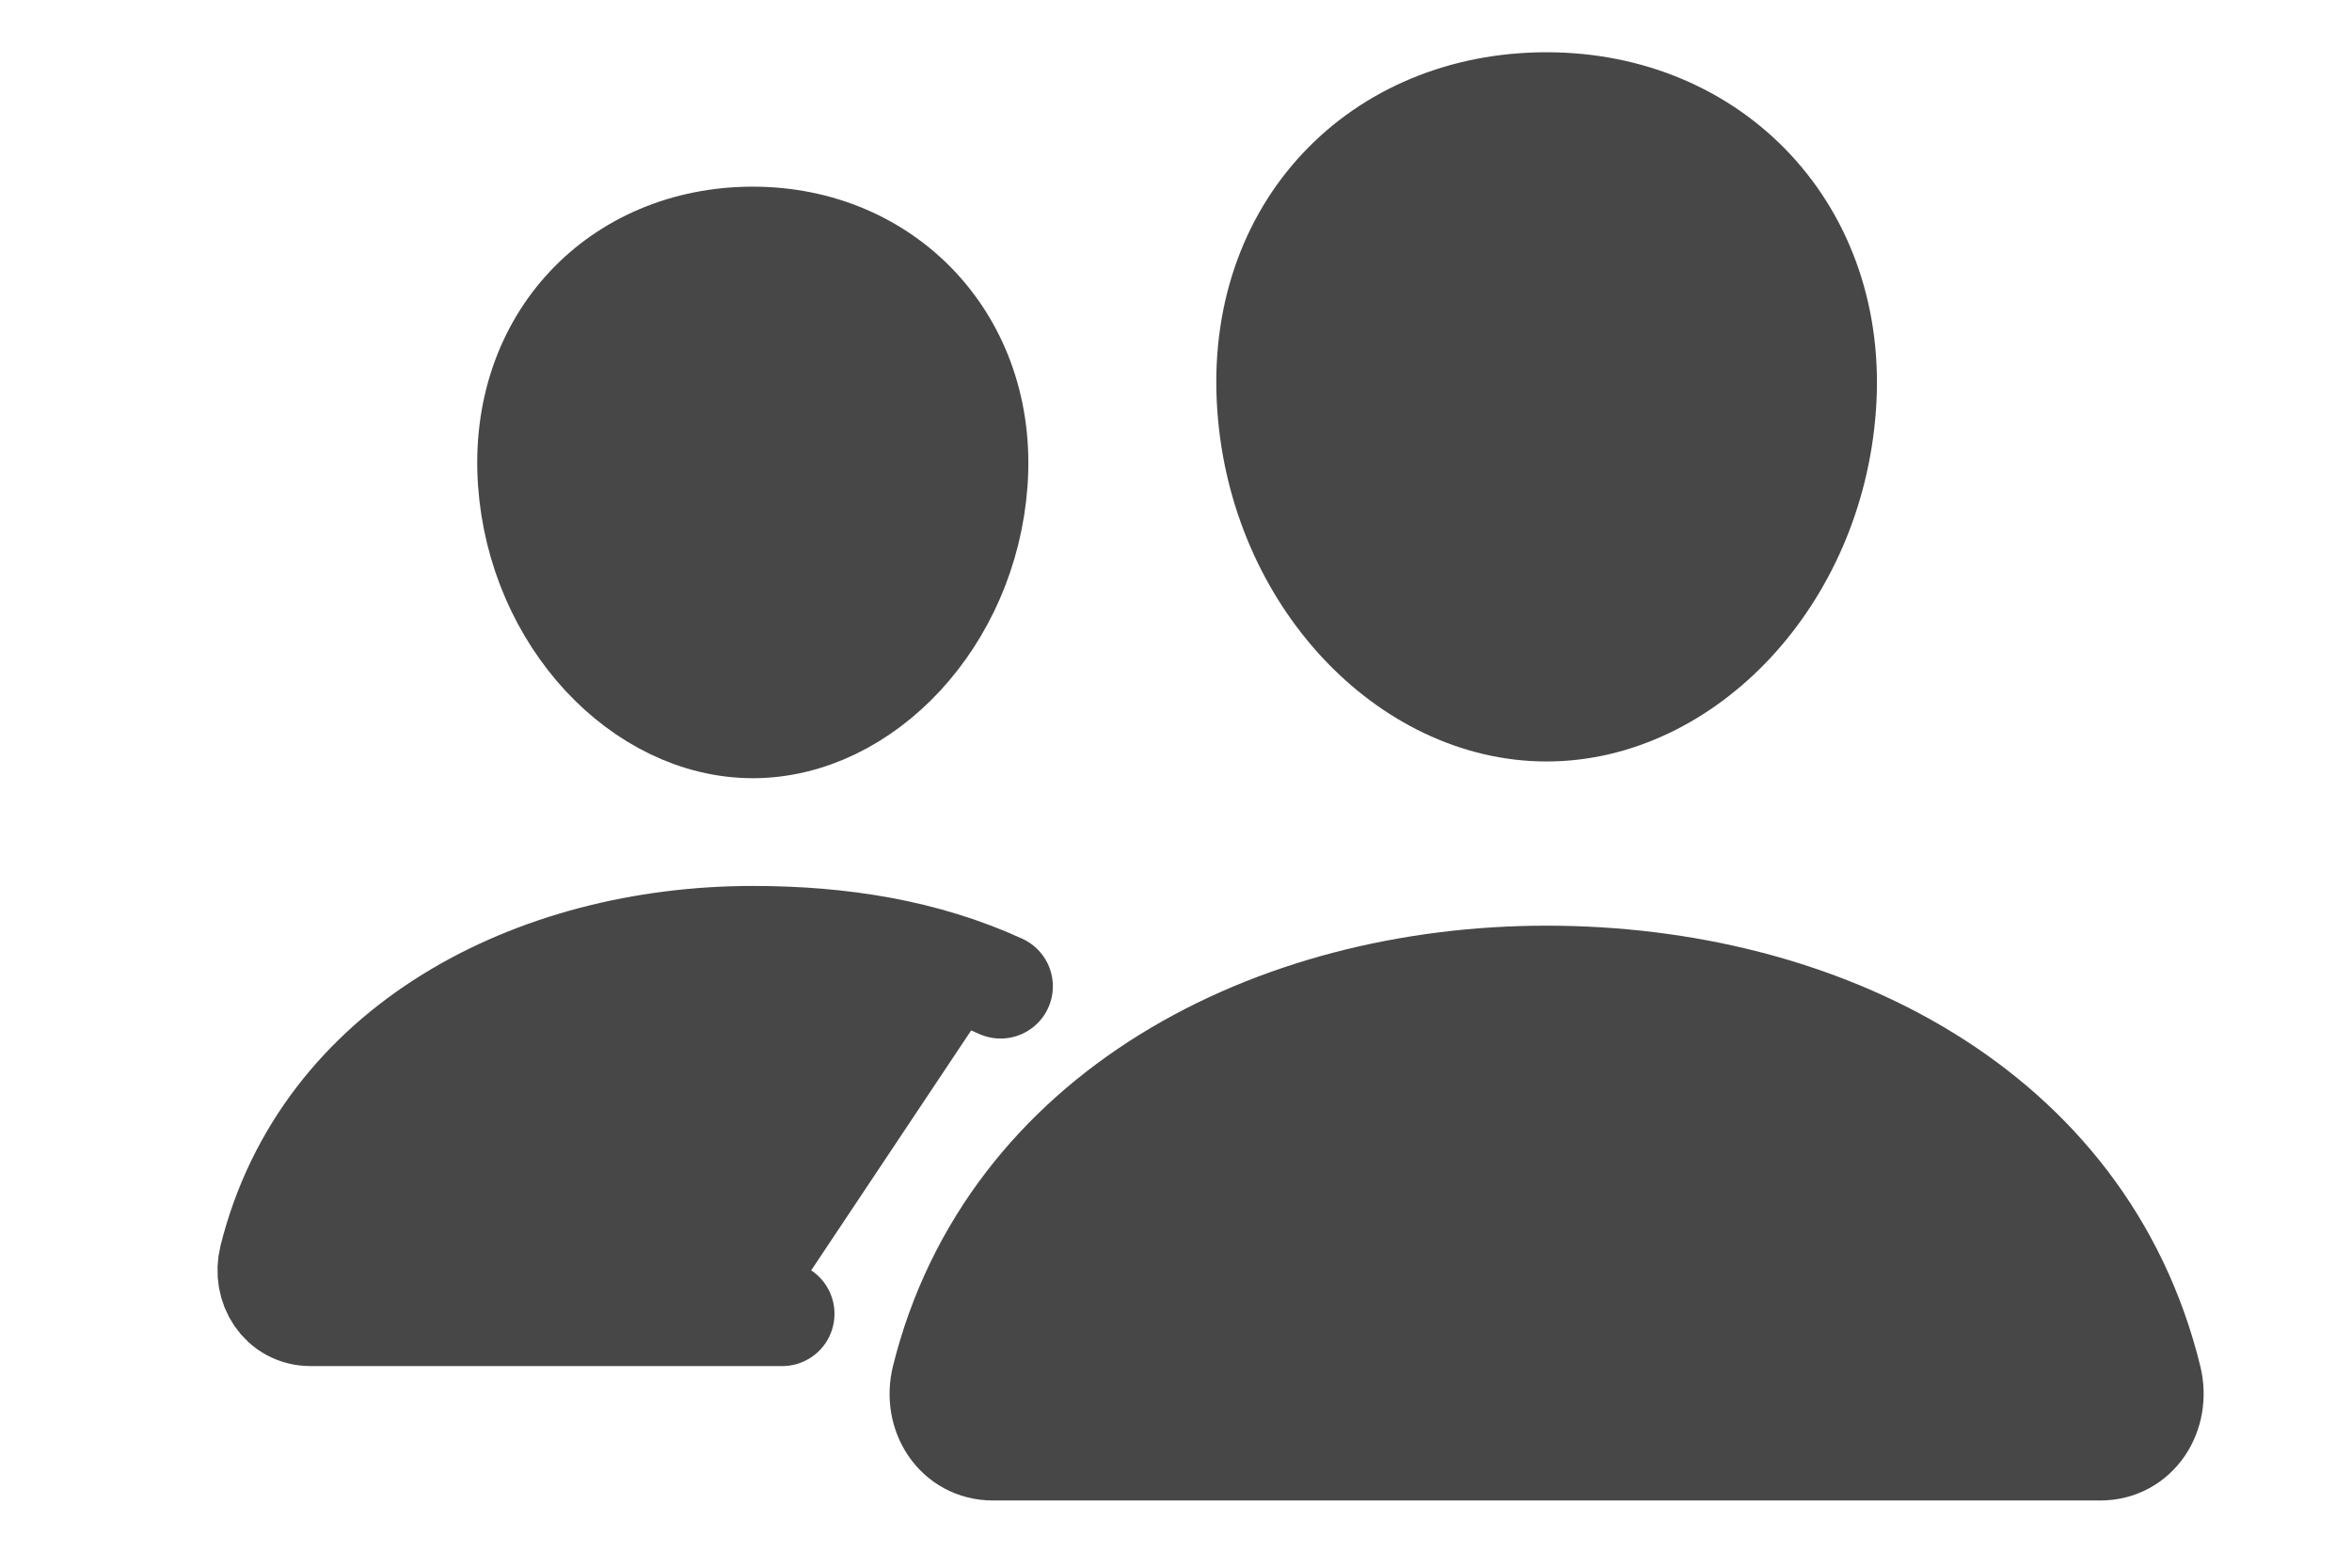
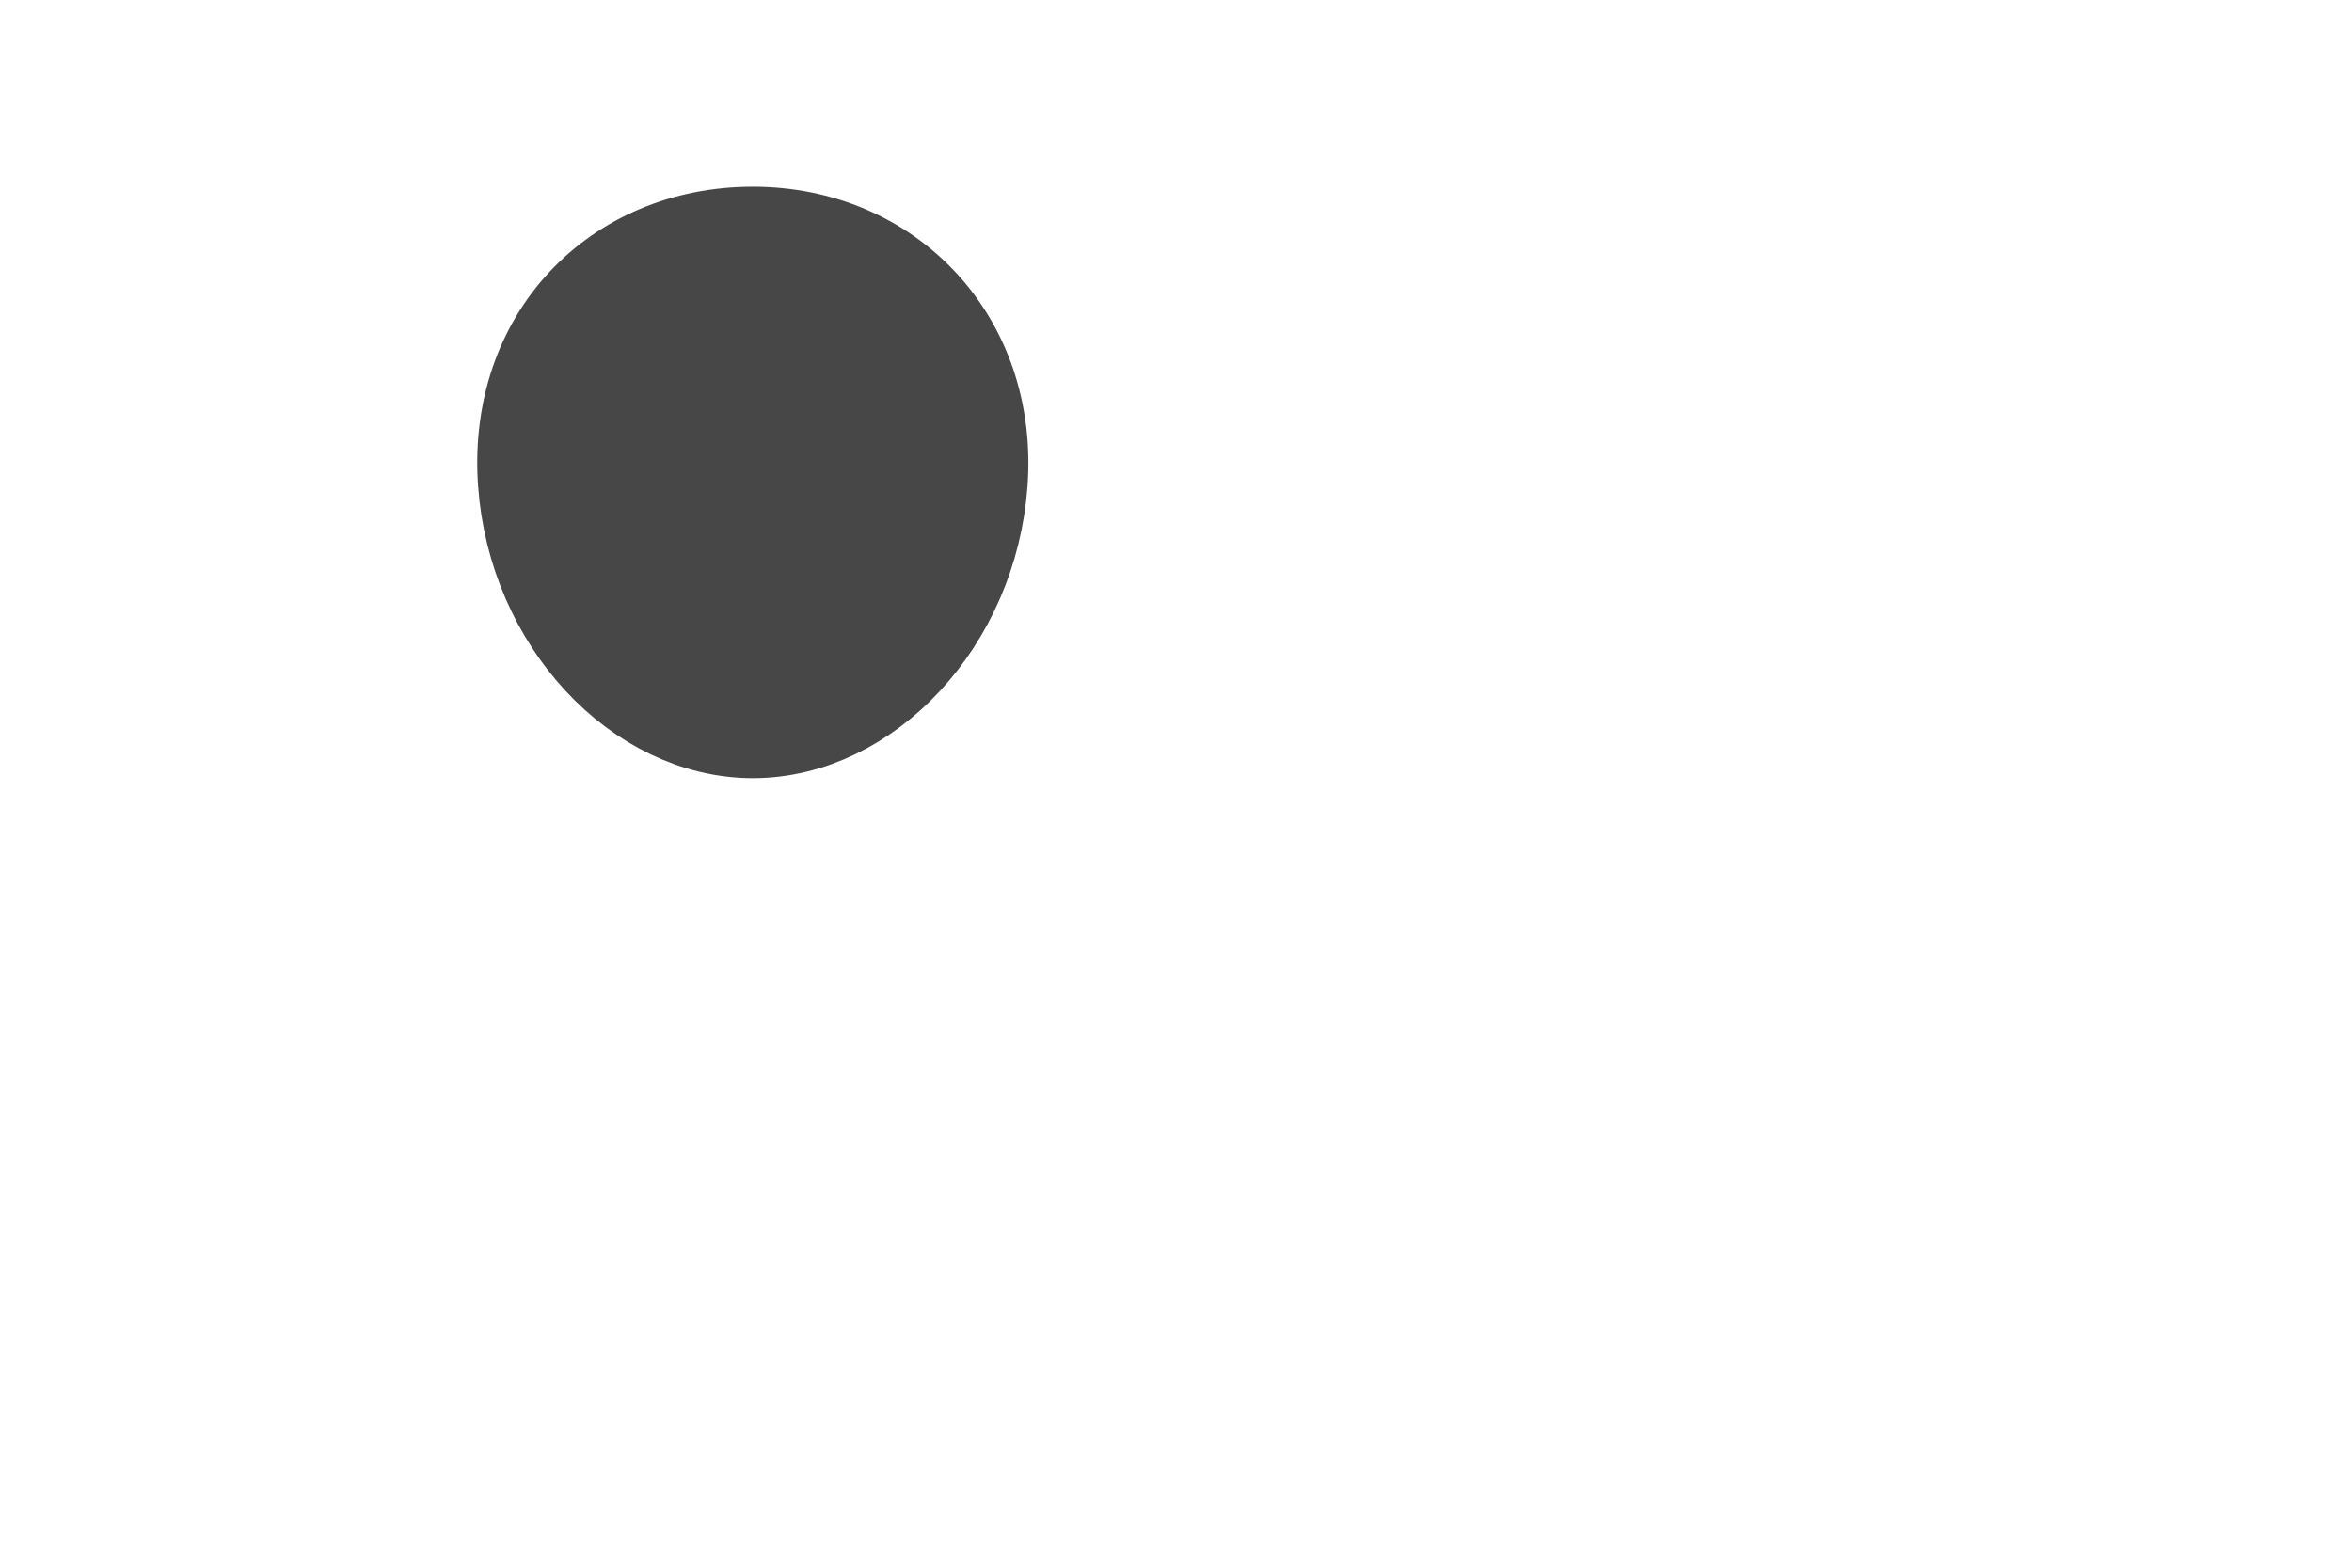
<svg xmlns="http://www.w3.org/2000/svg" width="15" height="10" viewBox="0 0 20 15" fill="#474747">
-   <path d="M16.197 3.893C16.079 5.527 14.867 6.786 13.545 6.786C12.223 6.786 11.009 5.527 10.894 3.893C10.773 2.193 11.953 1 13.545 1C15.138 1 16.318 2.224 16.197 3.893Z" stroke="#474747" stroke-linecap="round" stroke-linejoin="round" />
-   <path d="M13.545 9.357C10.927 9.357 8.409 10.658 7.778 13.19C7.695 13.525 7.905 13.857 8.249 13.857H18.842C19.186 13.857 19.395 13.525 19.313 13.19C18.682 10.617 16.164 9.357 13.545 9.357Z" stroke="#474747" stroke-miterlimit="10" />
  <path d="M8.081 4.614C7.987 5.919 7.008 6.946 5.952 6.946C4.896 6.946 3.915 5.919 3.822 4.614C3.726 3.256 4.68 2.286 5.952 2.286C7.224 2.286 8.177 3.281 8.081 4.614Z" stroke="#474747" stroke-linecap="round" stroke-linejoin="round" />
-   <path d="M8.322 9.437C7.597 9.105 6.798 8.977 5.952 8.977C3.862 8.977 1.849 10.016 1.345 12.039C1.279 12.306 1.447 12.571 1.722 12.571H6.233" stroke="#474747" stroke-miterlimit="10" stroke-linecap="round" />
</svg>